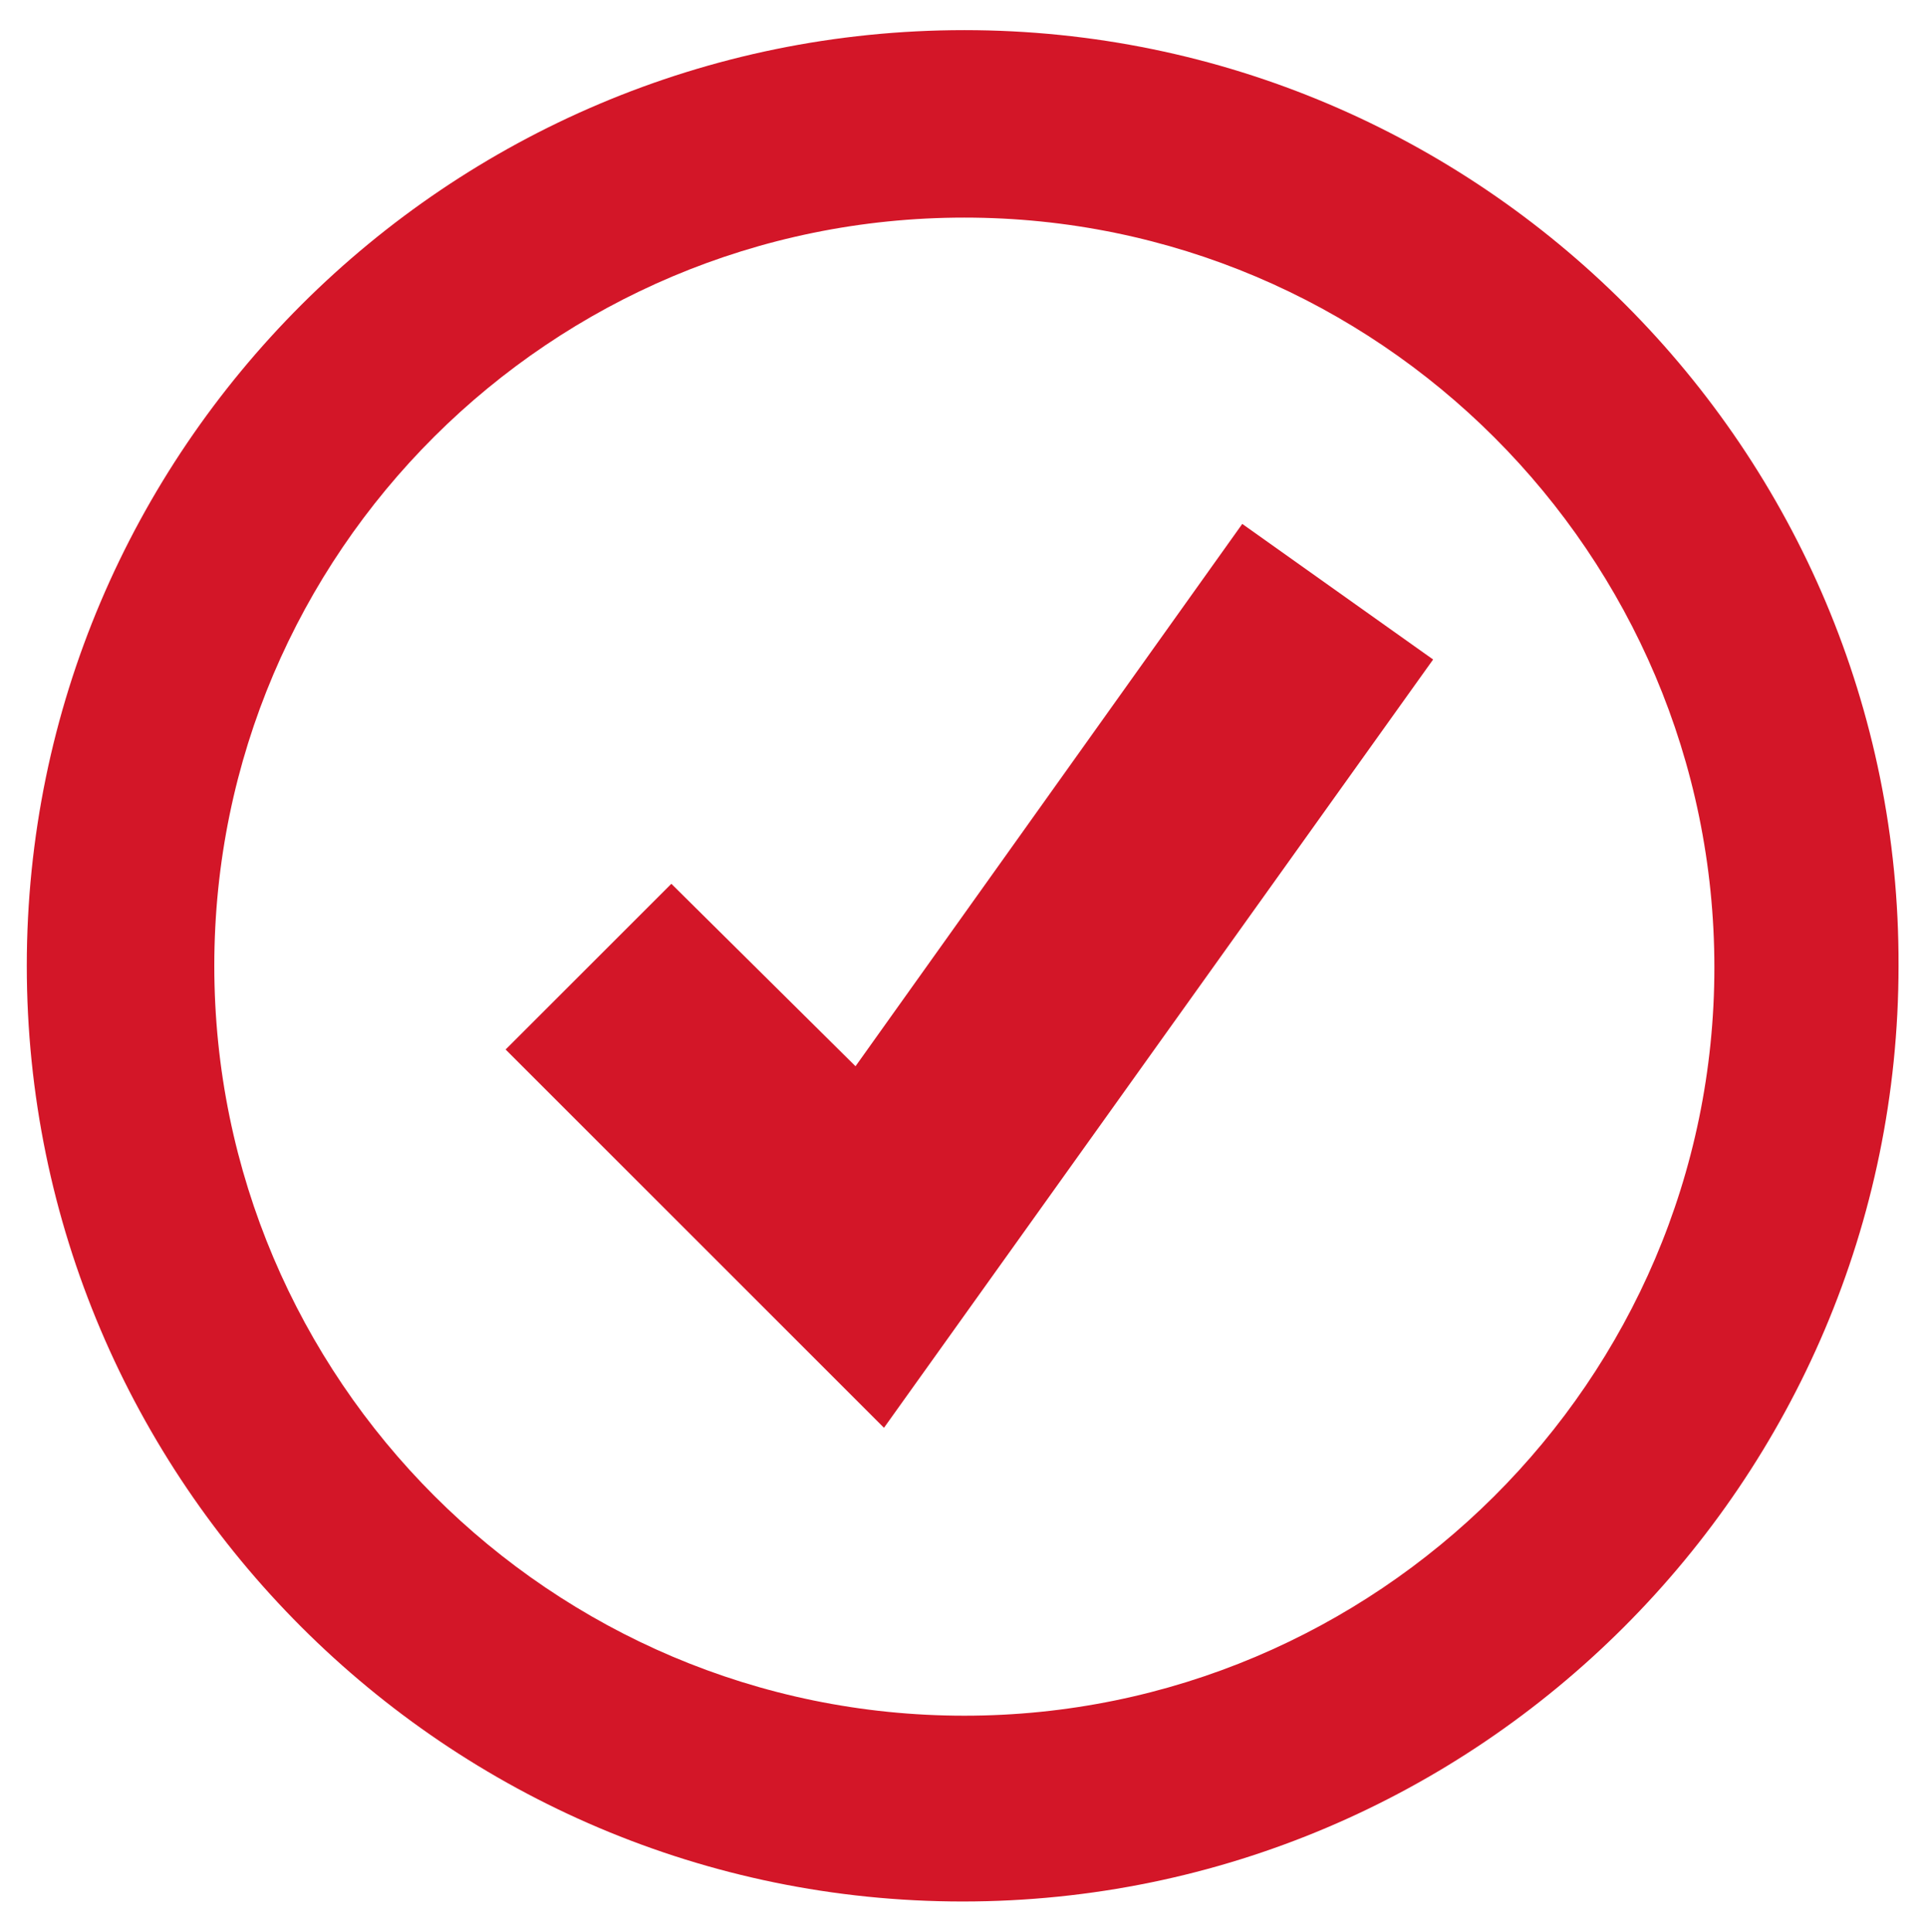
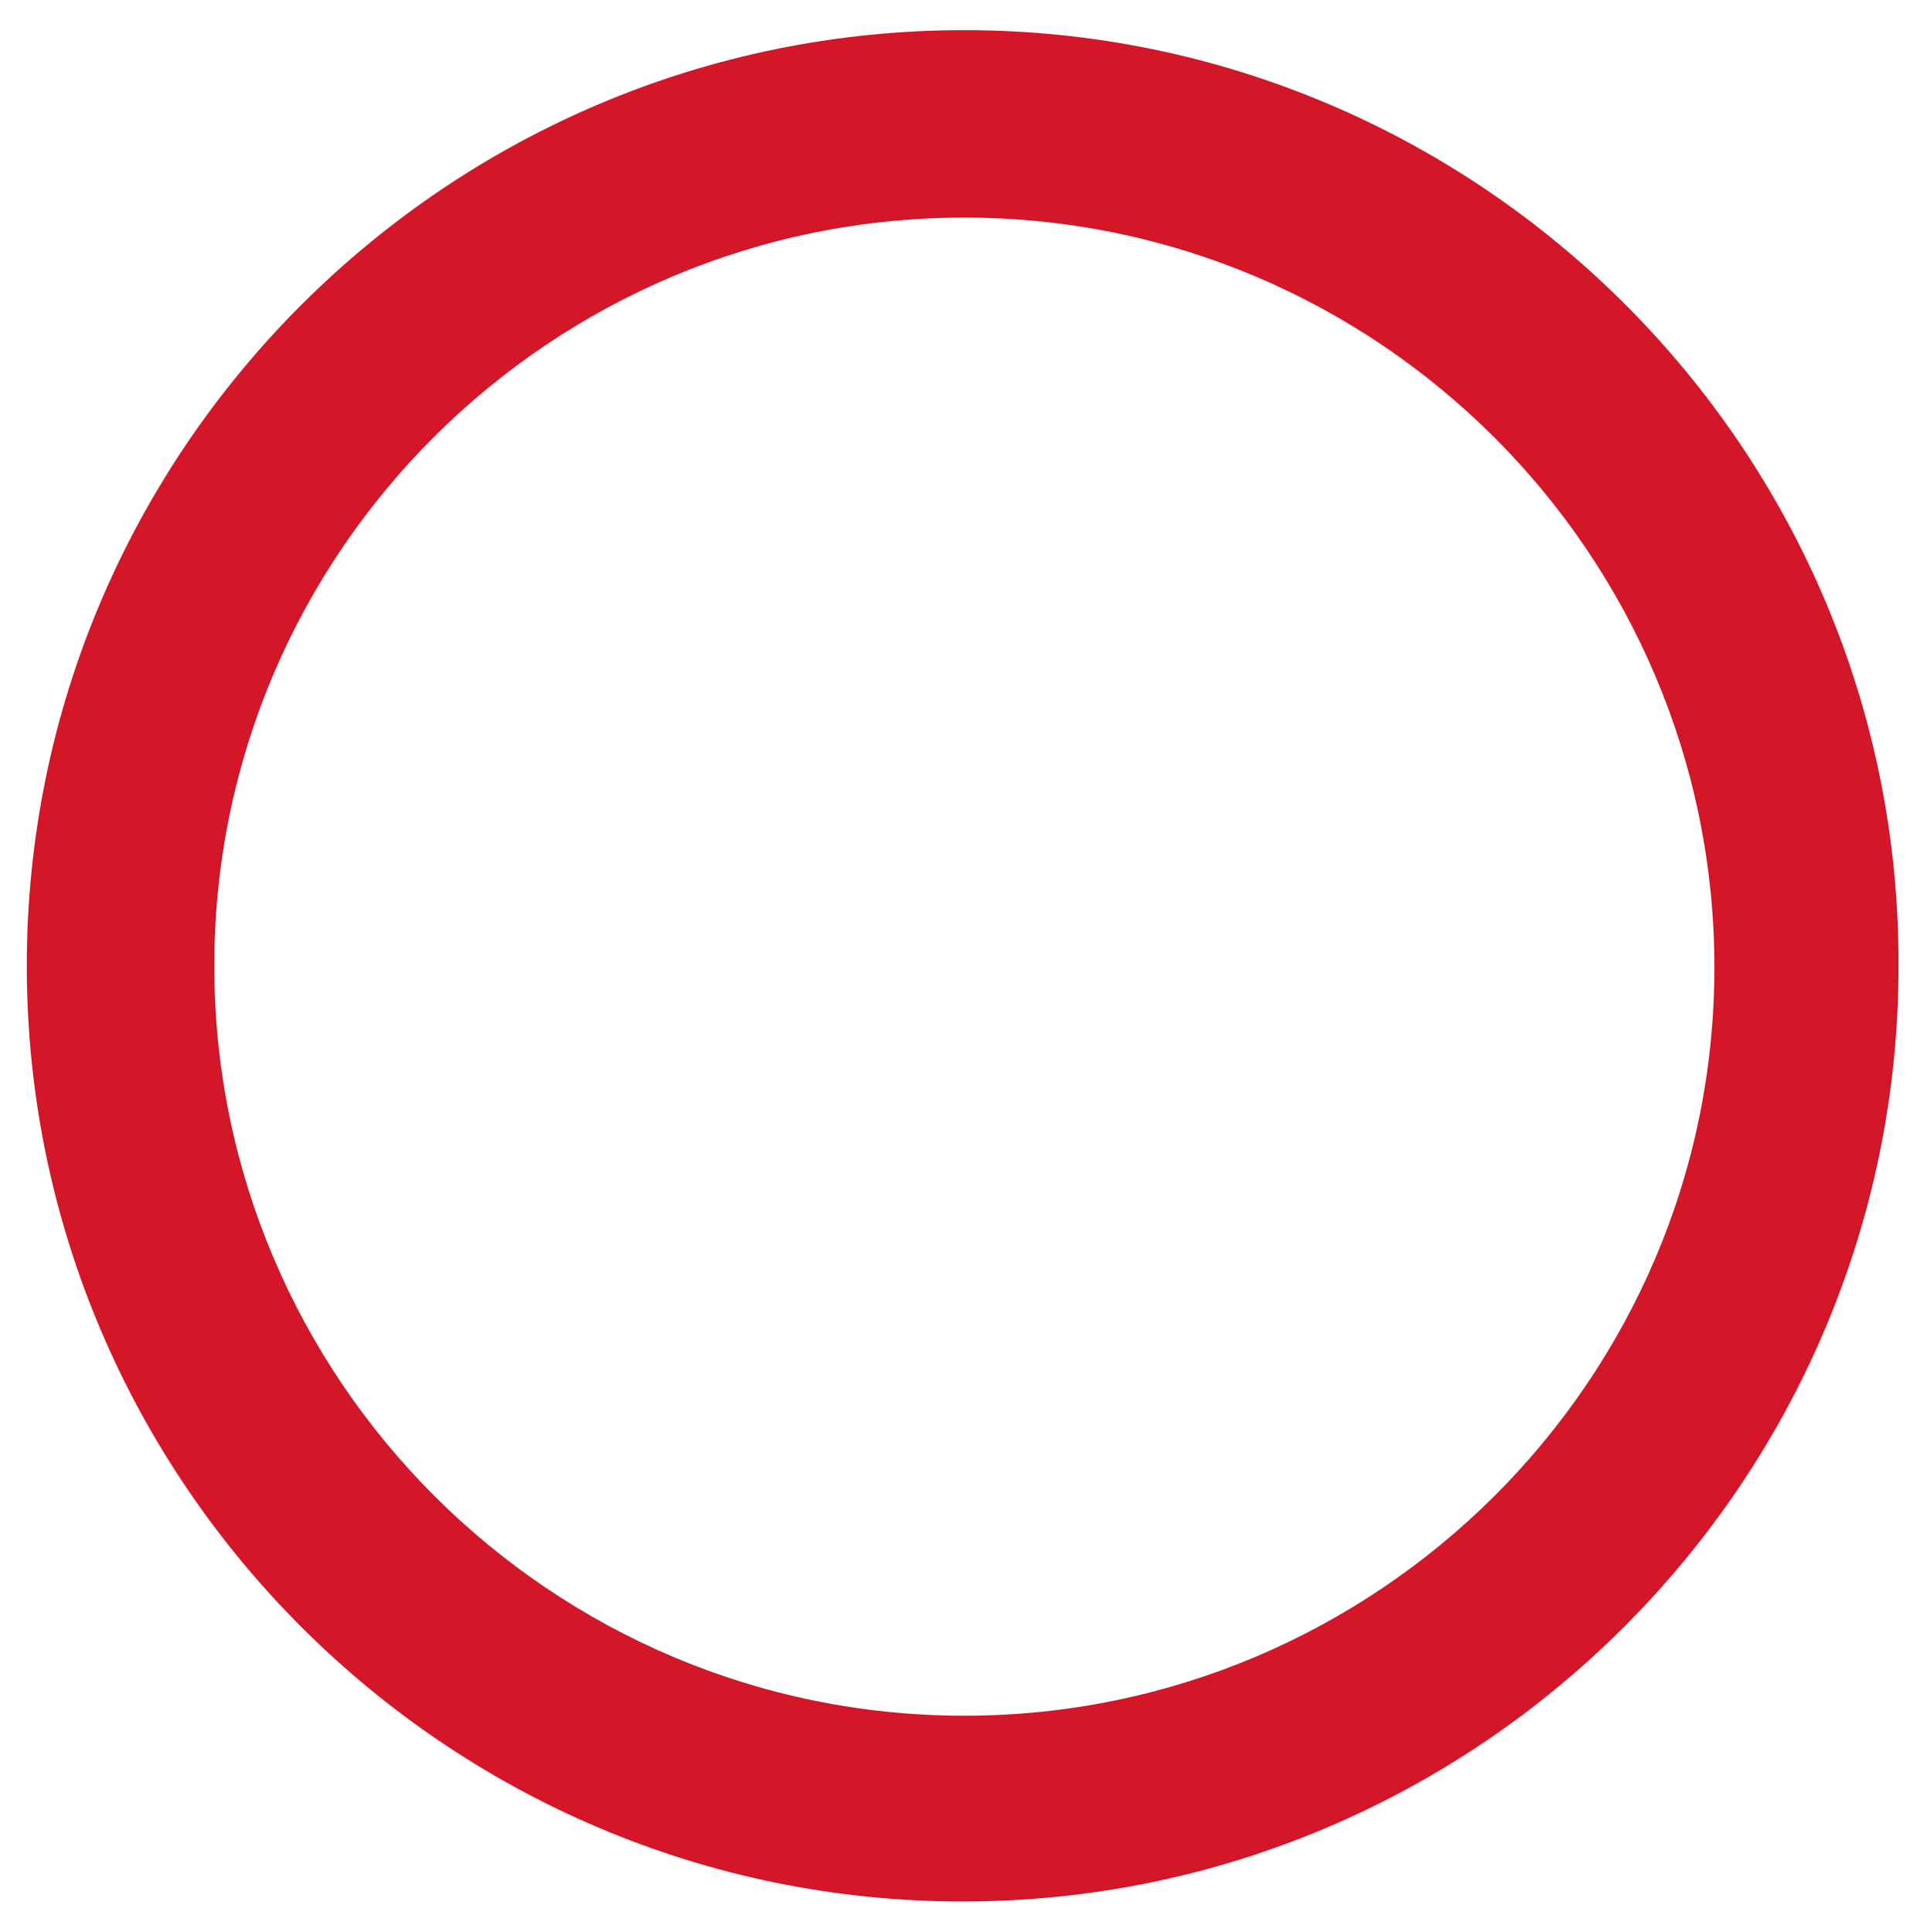
<svg xmlns="http://www.w3.org/2000/svg" version="1.1" id="Ebene_1" x="0px" y="0px" viewBox="0 0 115.1 115.4" style="enable-background:new 0 0 115.1 115.4;" xml:space="preserve">
  <style type="text/css">
	.st0{fill:#D31628;}
</style>
  <g>
    <path class="st0" d="M57.6,1.8C26.7,1.8,1.6,26.9,1.6,57.7c0,30.8,25.1,55.9,55.9,55.9c30.8,0,55.9-25.1,55.9-55.9   C113.5,26.9,88.4,1.8,57.6,1.8L57.6,1.8z M57.6,102.5c-24.7,0-44.8-20.1-44.8-44.8S32.9,13,57.6,13s44.8,20.1,44.8,44.8   S82.2,102.5,57.6,102.5L57.6,102.5z" />
-     <path class="st0" d="M51.1,63.7l-11-10.9l-9.9,9.9l22.6,22.6l32.8-45.9l-11.4-8.1L51.1,63.7z" />
  </g>
</svg>